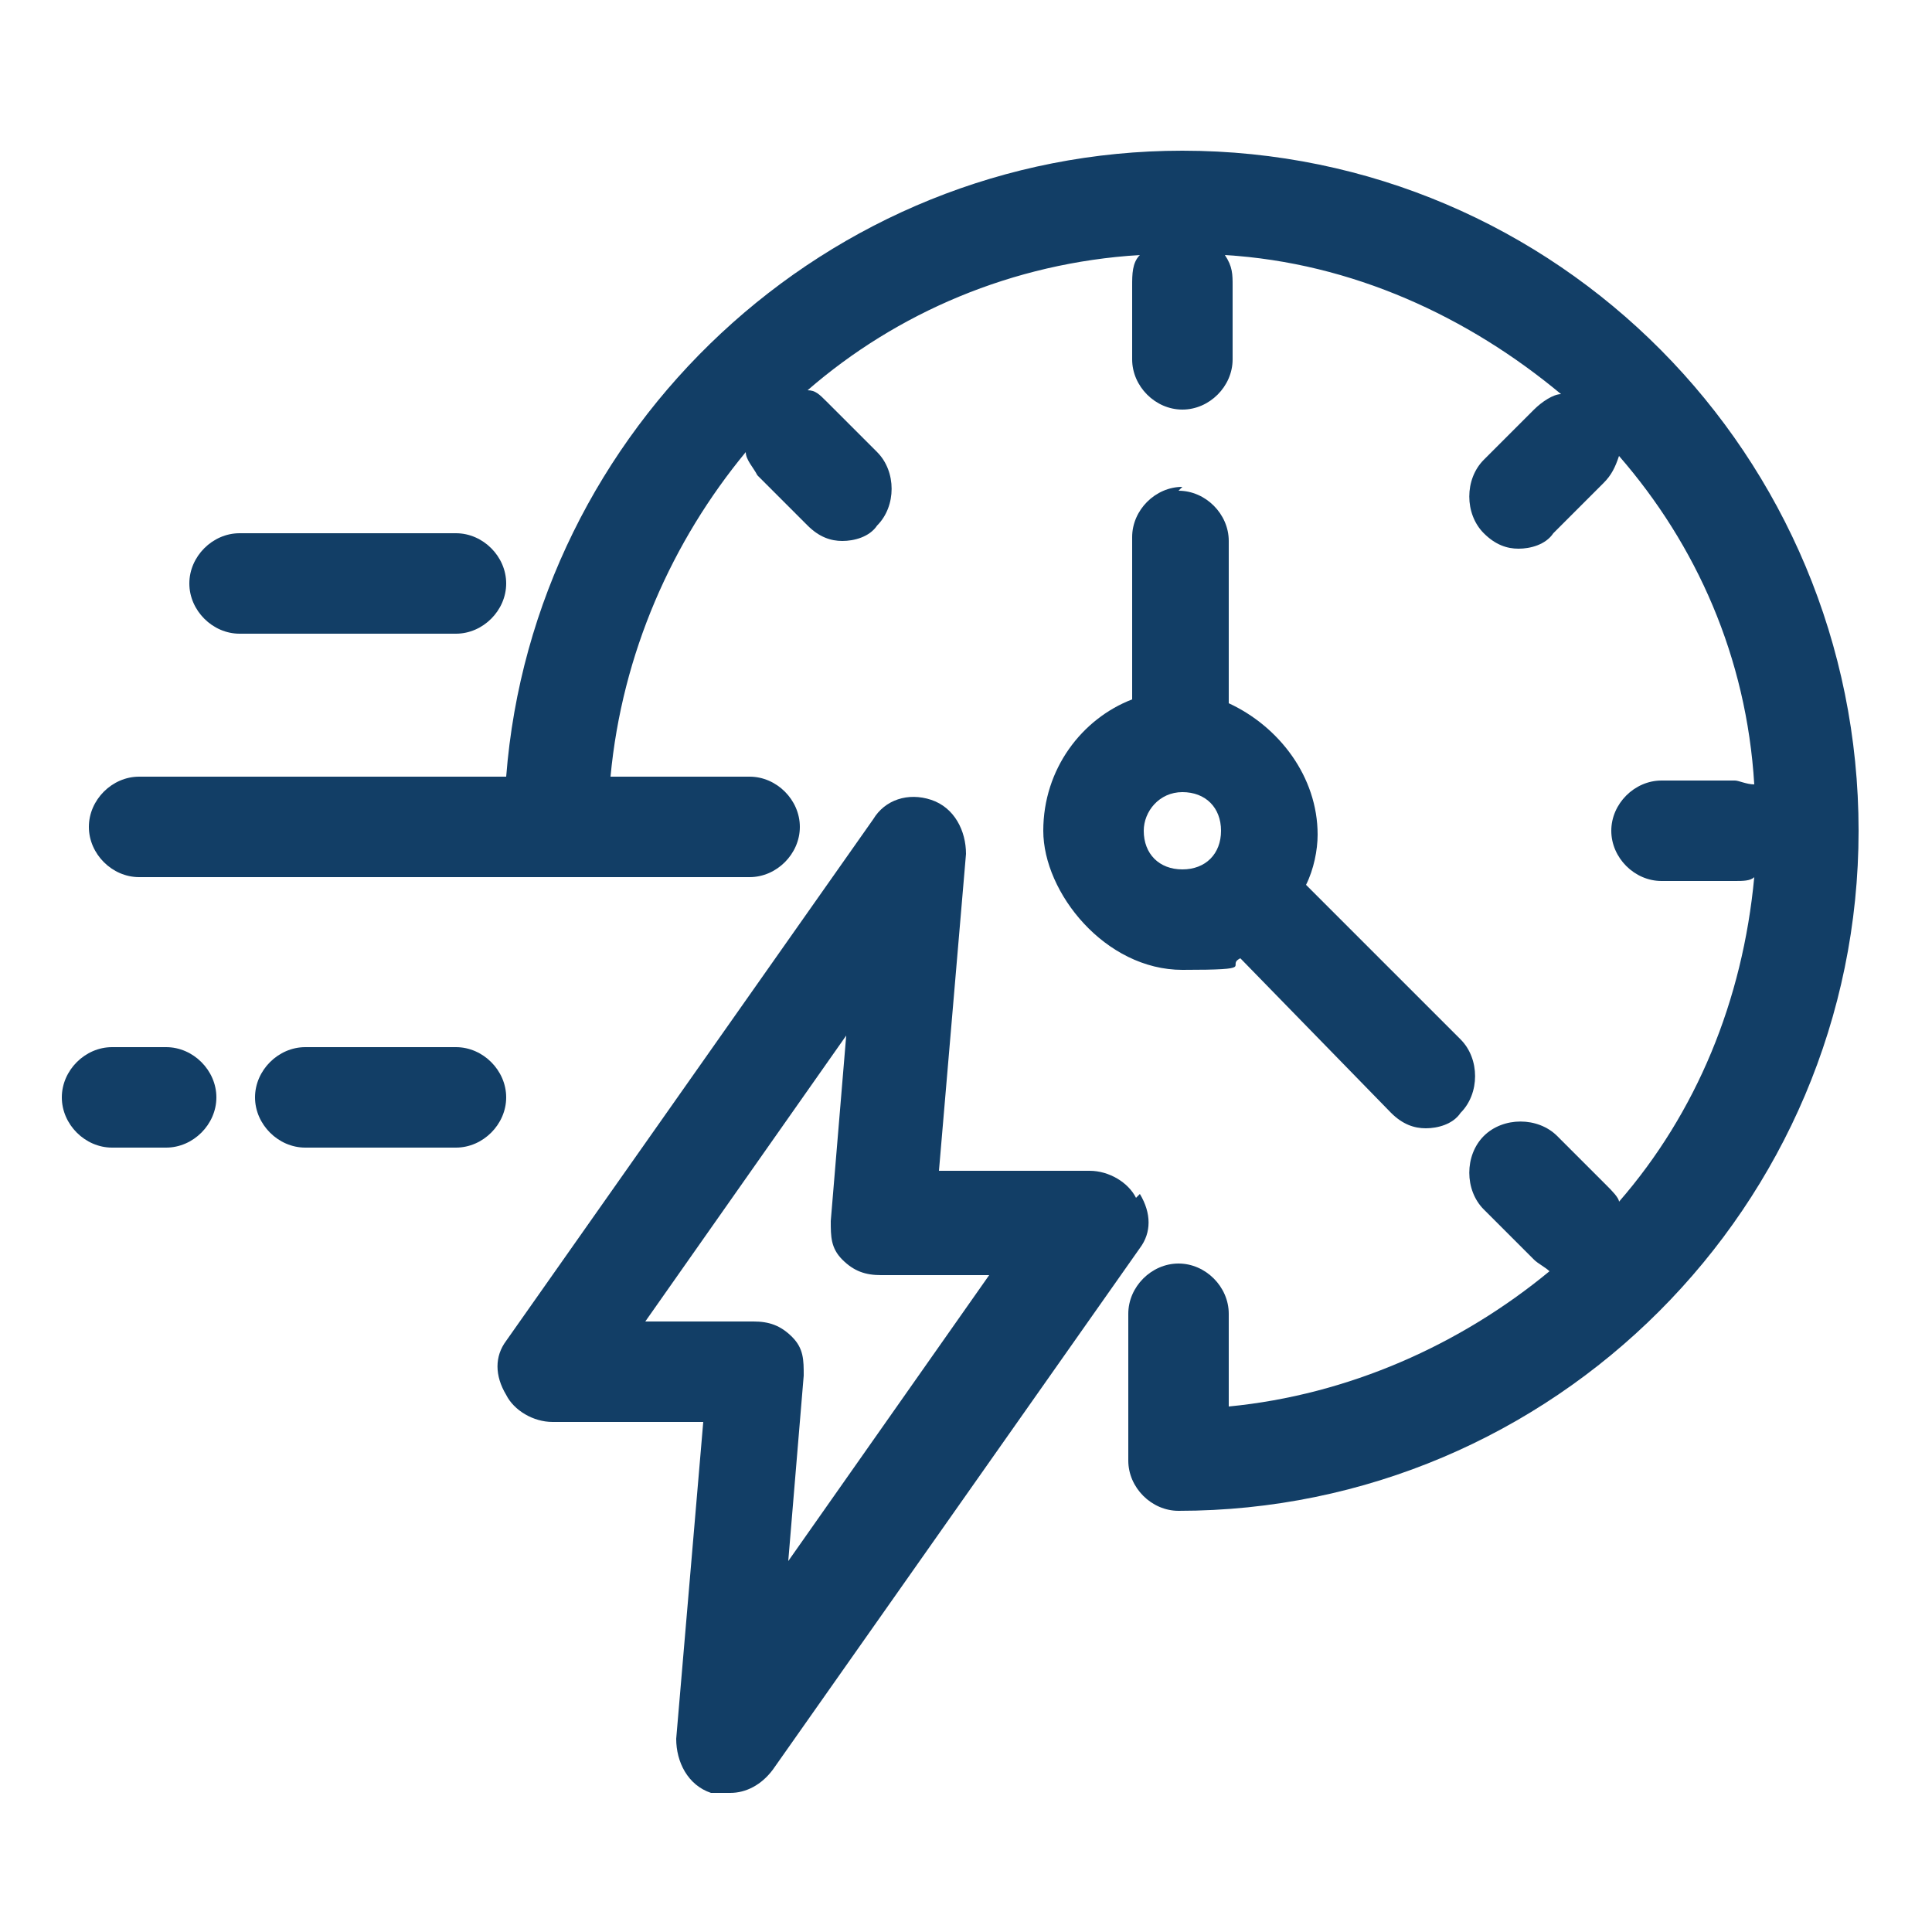
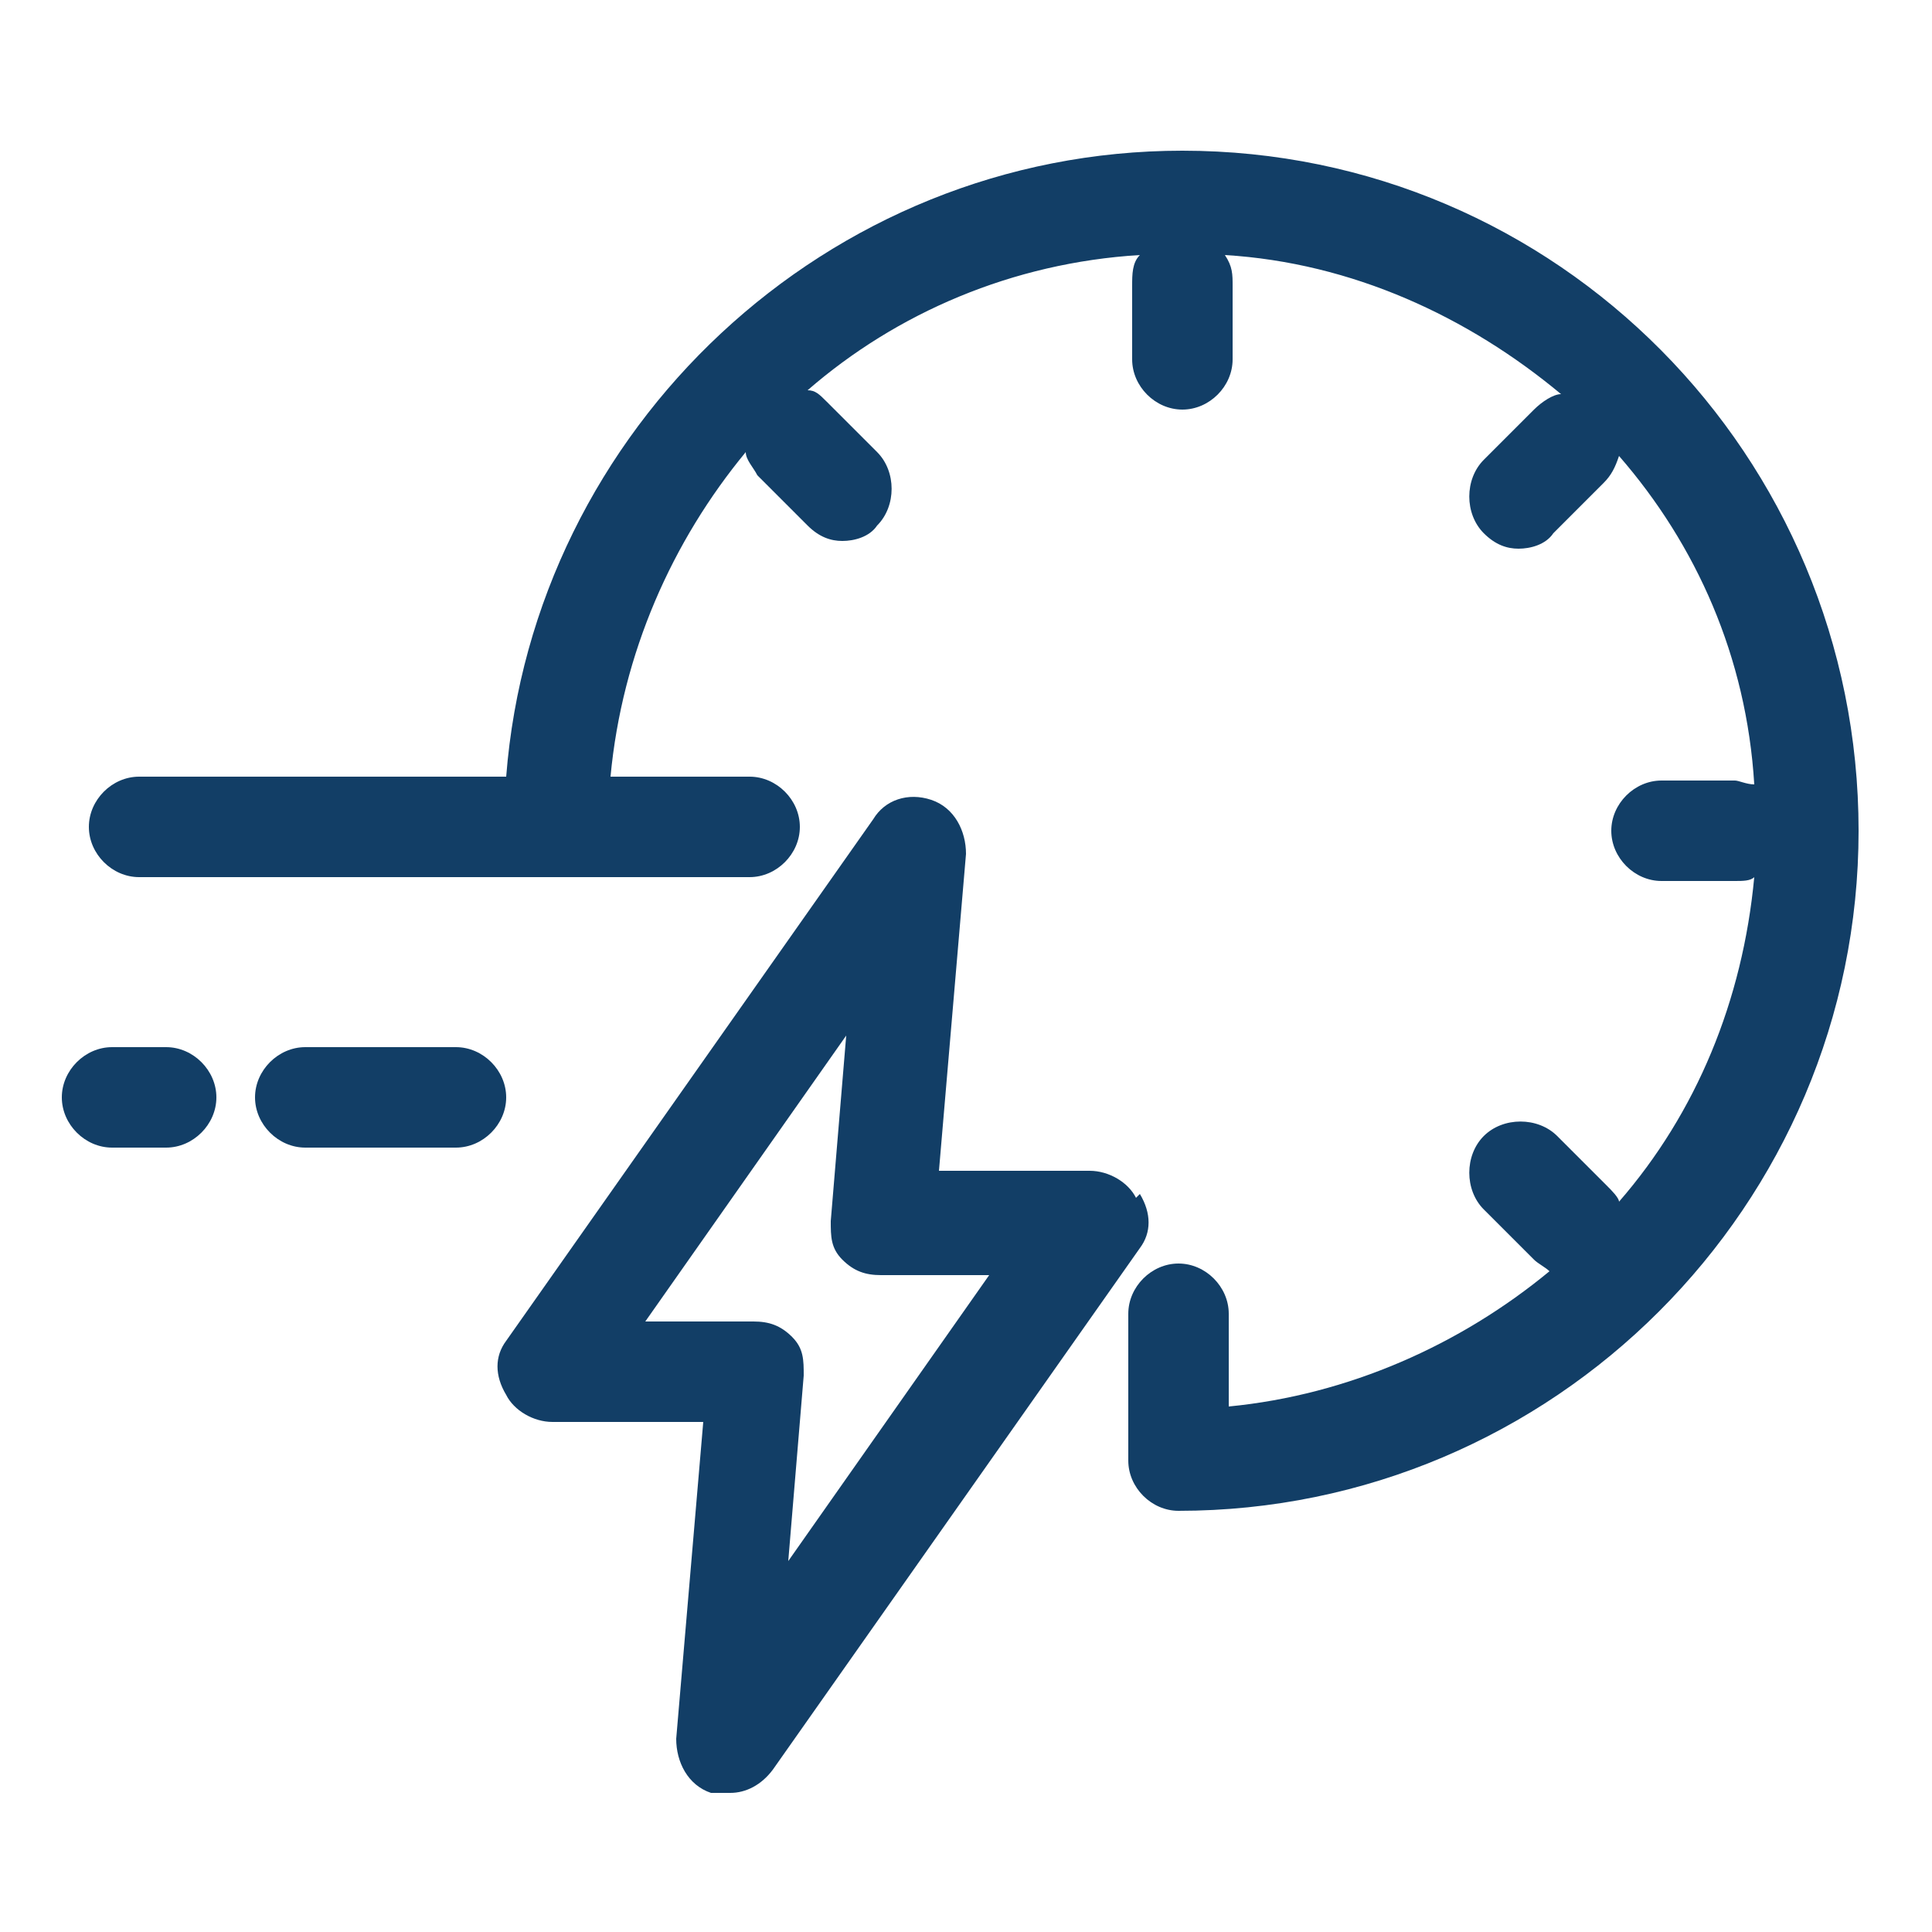
<svg xmlns="http://www.w3.org/2000/svg" id="Layer_1" version="1.1" viewBox="0 0 50 50">
  <defs>
    <style>
      .st0 {
        fill: #123e66;
      }
    </style>
  </defs>
  <path class="st0" d="M30.6,3.9c-9.2,0-16.8,7.2-17.5,16.2H3.6c-.7,0-1.3.6-1.3,1.3s.6,1.3,1.3,1.3h15.8c.7,0,1.3-.6,1.3-1.3s-.6-1.3-1.3-1.3h-3.6c.3-3.2,1.6-6.1,3.5-8.4,0,.2.2.4.3.6l1.3,1.3c.3.3.6.4.9.4s.7-.1.9-.4c.5-.5.5-1.4,0-1.9l-1.3-1.3c-.2-.2-.3-.3-.5-.3,2.3-2,5.3-3.3,8.6-3.5-.2.2-.2.5-.2.8v1.9c0,.7.6,1.3,1.3,1.3s1.3-.6,1.3-1.3v-1.9c0-.3,0-.5-.2-.8,3.3.2,6.3,1.6,8.7,3.6-.2,0-.5.2-.7.4l-1.3,1.3c-.5.5-.5,1.4,0,1.9.3.3.6.4.9.4s.7-.1.9-.4l1.3-1.3c.2-.2.3-.4.4-.7,2,2.3,3.3,5.2,3.5,8.5-.2,0-.4-.1-.5-.1h-1.9c-.7,0-1.3.6-1.3,1.3s.6,1.3,1.3,1.3h1.9c.2,0,.4,0,.5-.1-.3,3.2-1.5,6.1-3.5,8.4,0-.1-.2-.3-.3-.4l-1.3-1.3c-.5-.5-1.4-.5-1.9,0s-.5,1.4,0,1.9l1.3,1.3c.1.1.3.2.4.3-2.3,1.9-5.2,3.2-8.3,3.5v-2.4c0-.7-.6-1.3-1.3-1.3s-1.3.6-1.3,1.3v3.8c0,.7.6,1.3,1.3,1.3s0,0,0,0,0,0,0,0c9.7,0,17.6-7.9,17.6-17.6S40.3,3.9,30.6,3.9Z" />
-   <path class="st0" d="M30.6,12.6c-.7,0-1.3.6-1.3,1.3v4.2c-1.3.5-2.3,1.8-2.3,3.4s1.6,3.6,3.6,3.6,1.1-.1,1.5-.3l3.9,4c.3.3.6.4.9.4s.7-.1.9-.4c.5-.5.5-1.4,0-1.9l-4-4c.2-.4.3-.9.3-1.3,0-1.5-1-2.8-2.3-3.4v-4.2c0-.7-.6-1.3-1.3-1.3ZM29.6,21.5c0-.5.4-1,1-1s1,.4,1,1-.4,1-1,1-1-.4-1-1Z" />
  <path class="st0" d="M29.4,31c-.2-.4-.7-.7-1.2-.7h-3.9l.7-8.2c0-.6-.3-1.2-.9-1.4-.6-.2-1.2,0-1.5.5l-9.5,13.5c-.3.4-.3.9,0,1.4.2.4.7.7,1.2.7h3.9l-.7,8.2c0,.6.3,1.2.9,1.4.1,0,.3,0,.5,0,.4,0,.8-.2,1.1-.6l9.5-13.5c.3-.4.3-.9,0-1.4ZM20.4,40.4l.4-4.8c0-.4,0-.7-.3-1s-.6-.4-1-.4h-2.8l5.2-7.4-.4,4.8c0,.4,0,.7.3,1s.6.4,1,.4h2.8l-5.2,7.4Z" />
  <path class="st0" d="M4.3,27.1h-1.4c-.7,0-1.3.6-1.3,1.3s.6,1.3,1.3,1.3h1.4c.7,0,1.3-.6,1.3-1.3s-.6-1.3-1.3-1.3Z" />
  <path class="st0" d="M11.8,27.1h-3.9c-.7,0-1.3.6-1.3,1.3s.6,1.3,1.3,1.3h3.9c.7,0,1.3-.6,1.3-1.3s-.6-1.3-1.3-1.3Z" />
-   <path class="st0" d="M6.2,16.4h5.6c.7,0,1.3-.6,1.3-1.3s-.6-1.3-1.3-1.3h-5.6c-.7,0-1.3.6-1.3,1.3s.6,1.3,1.3,1.3Z" />
</svg>